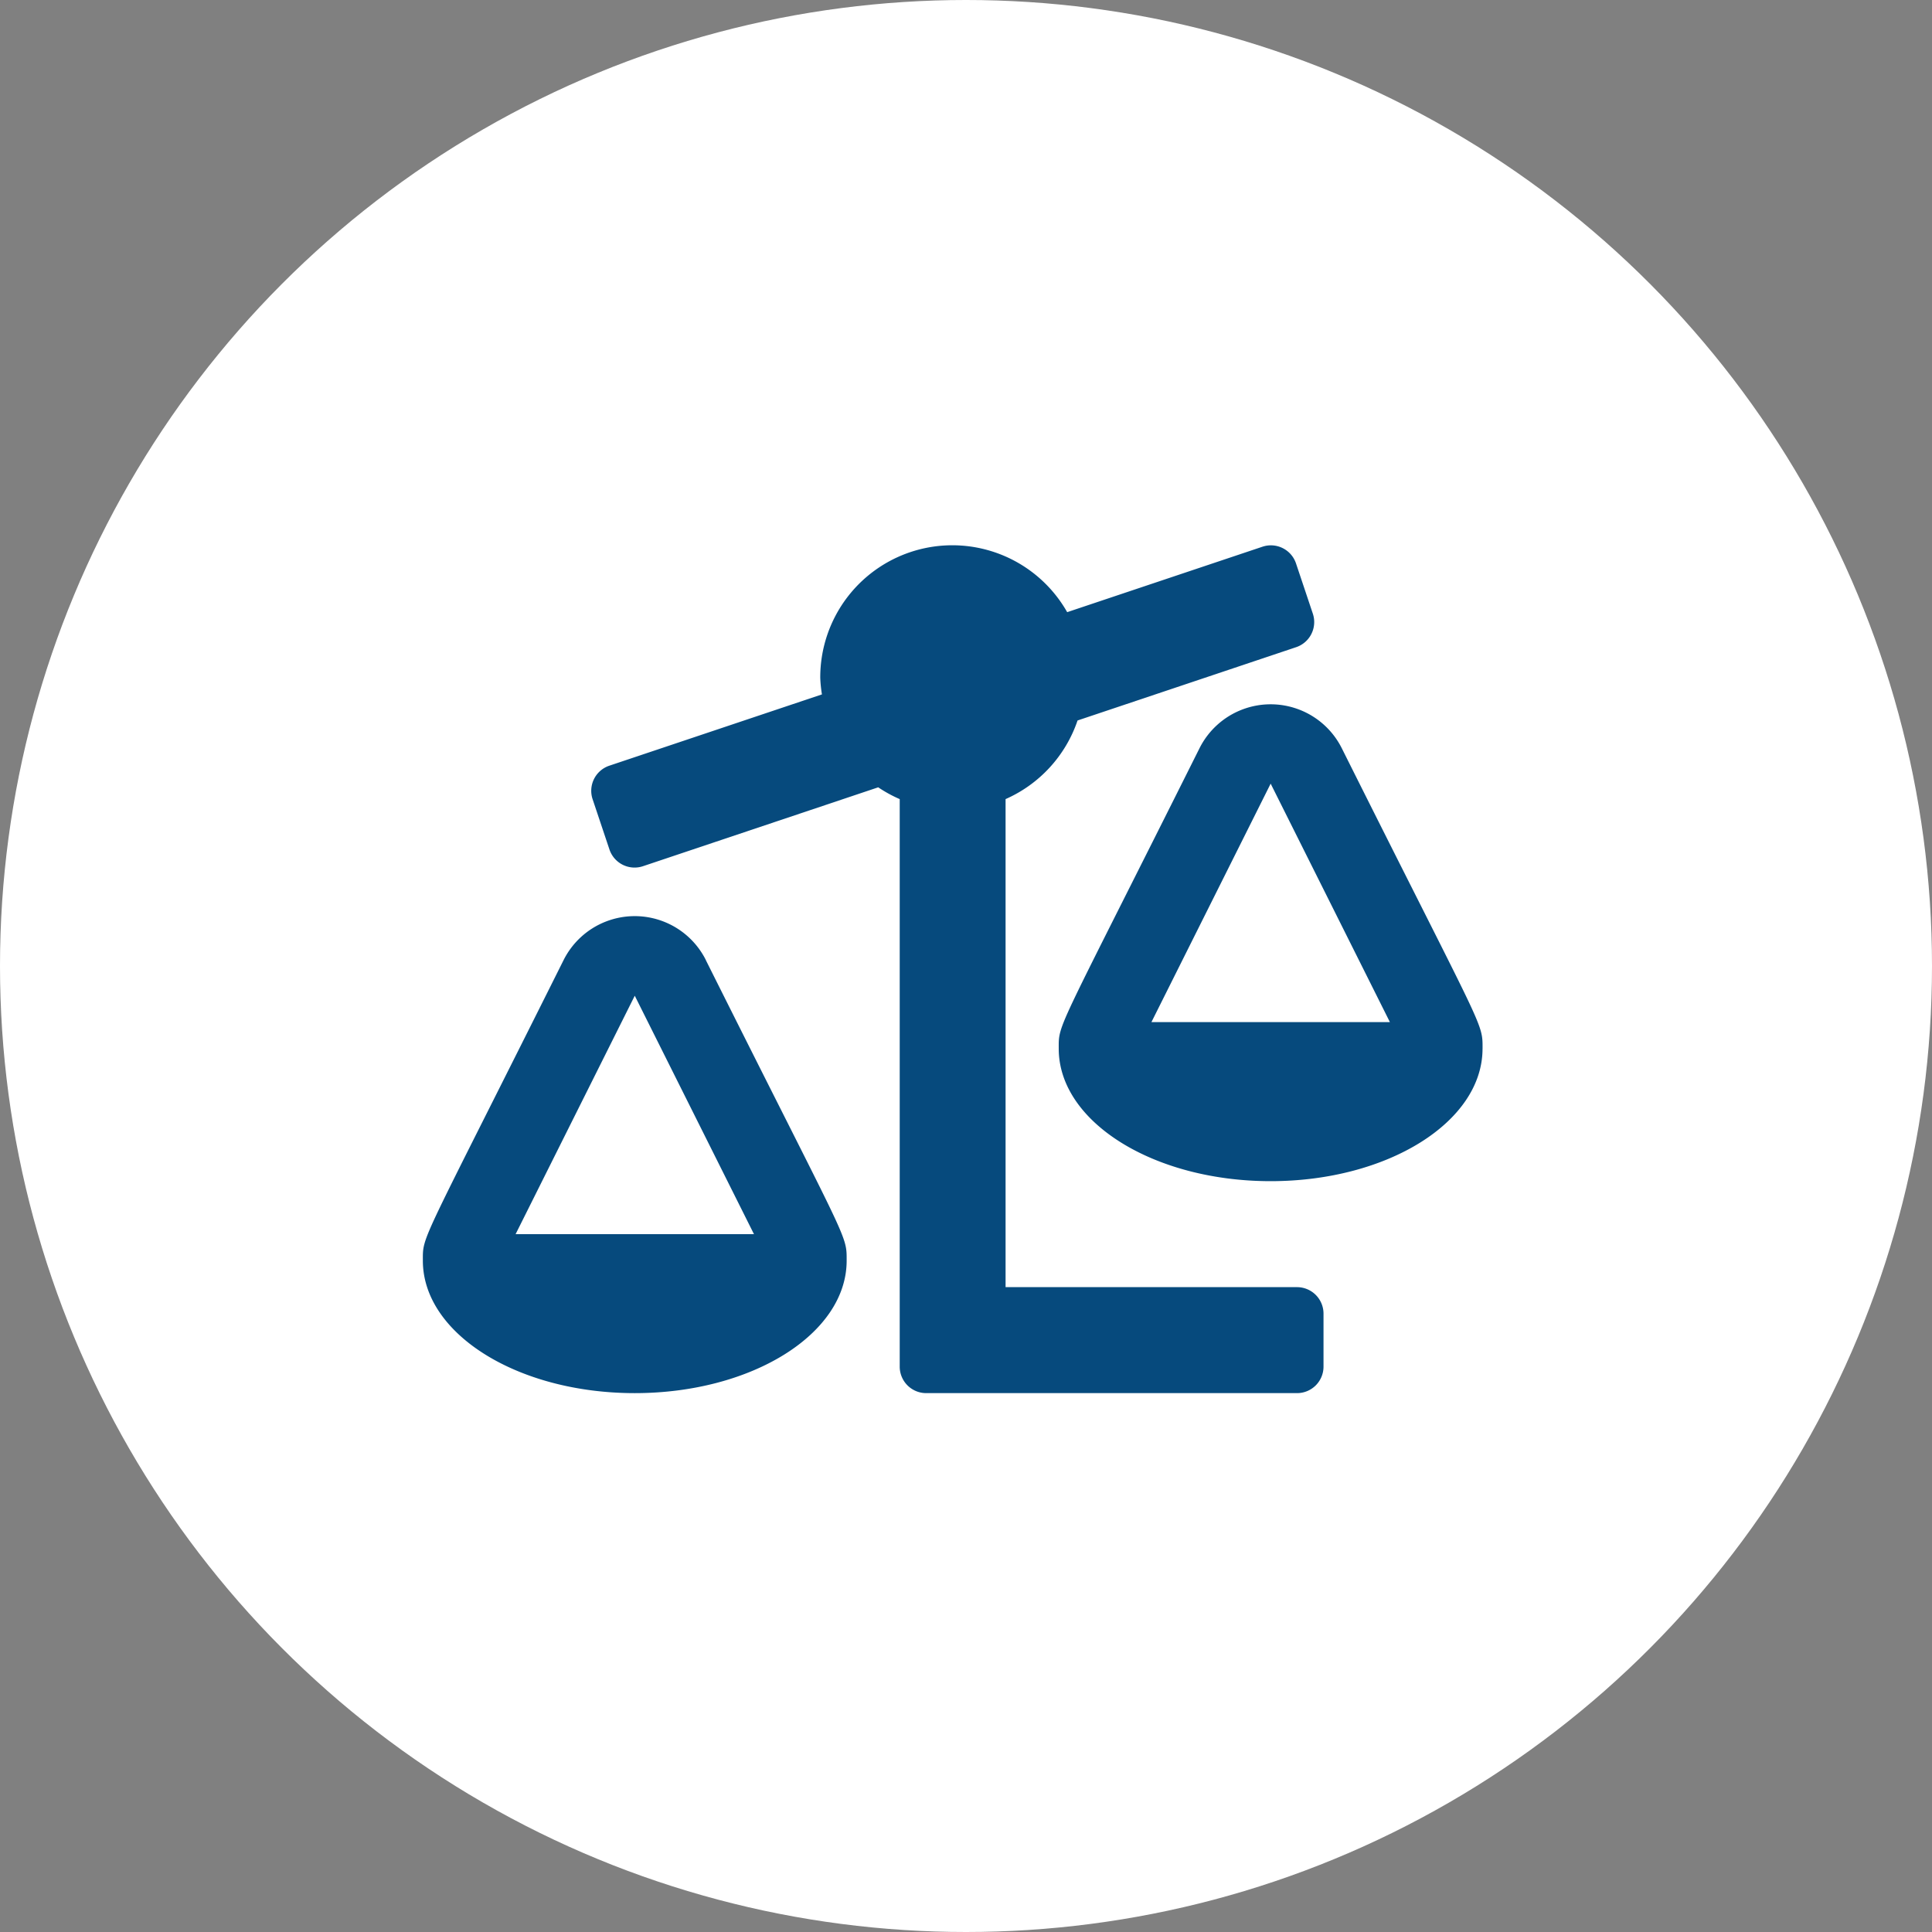
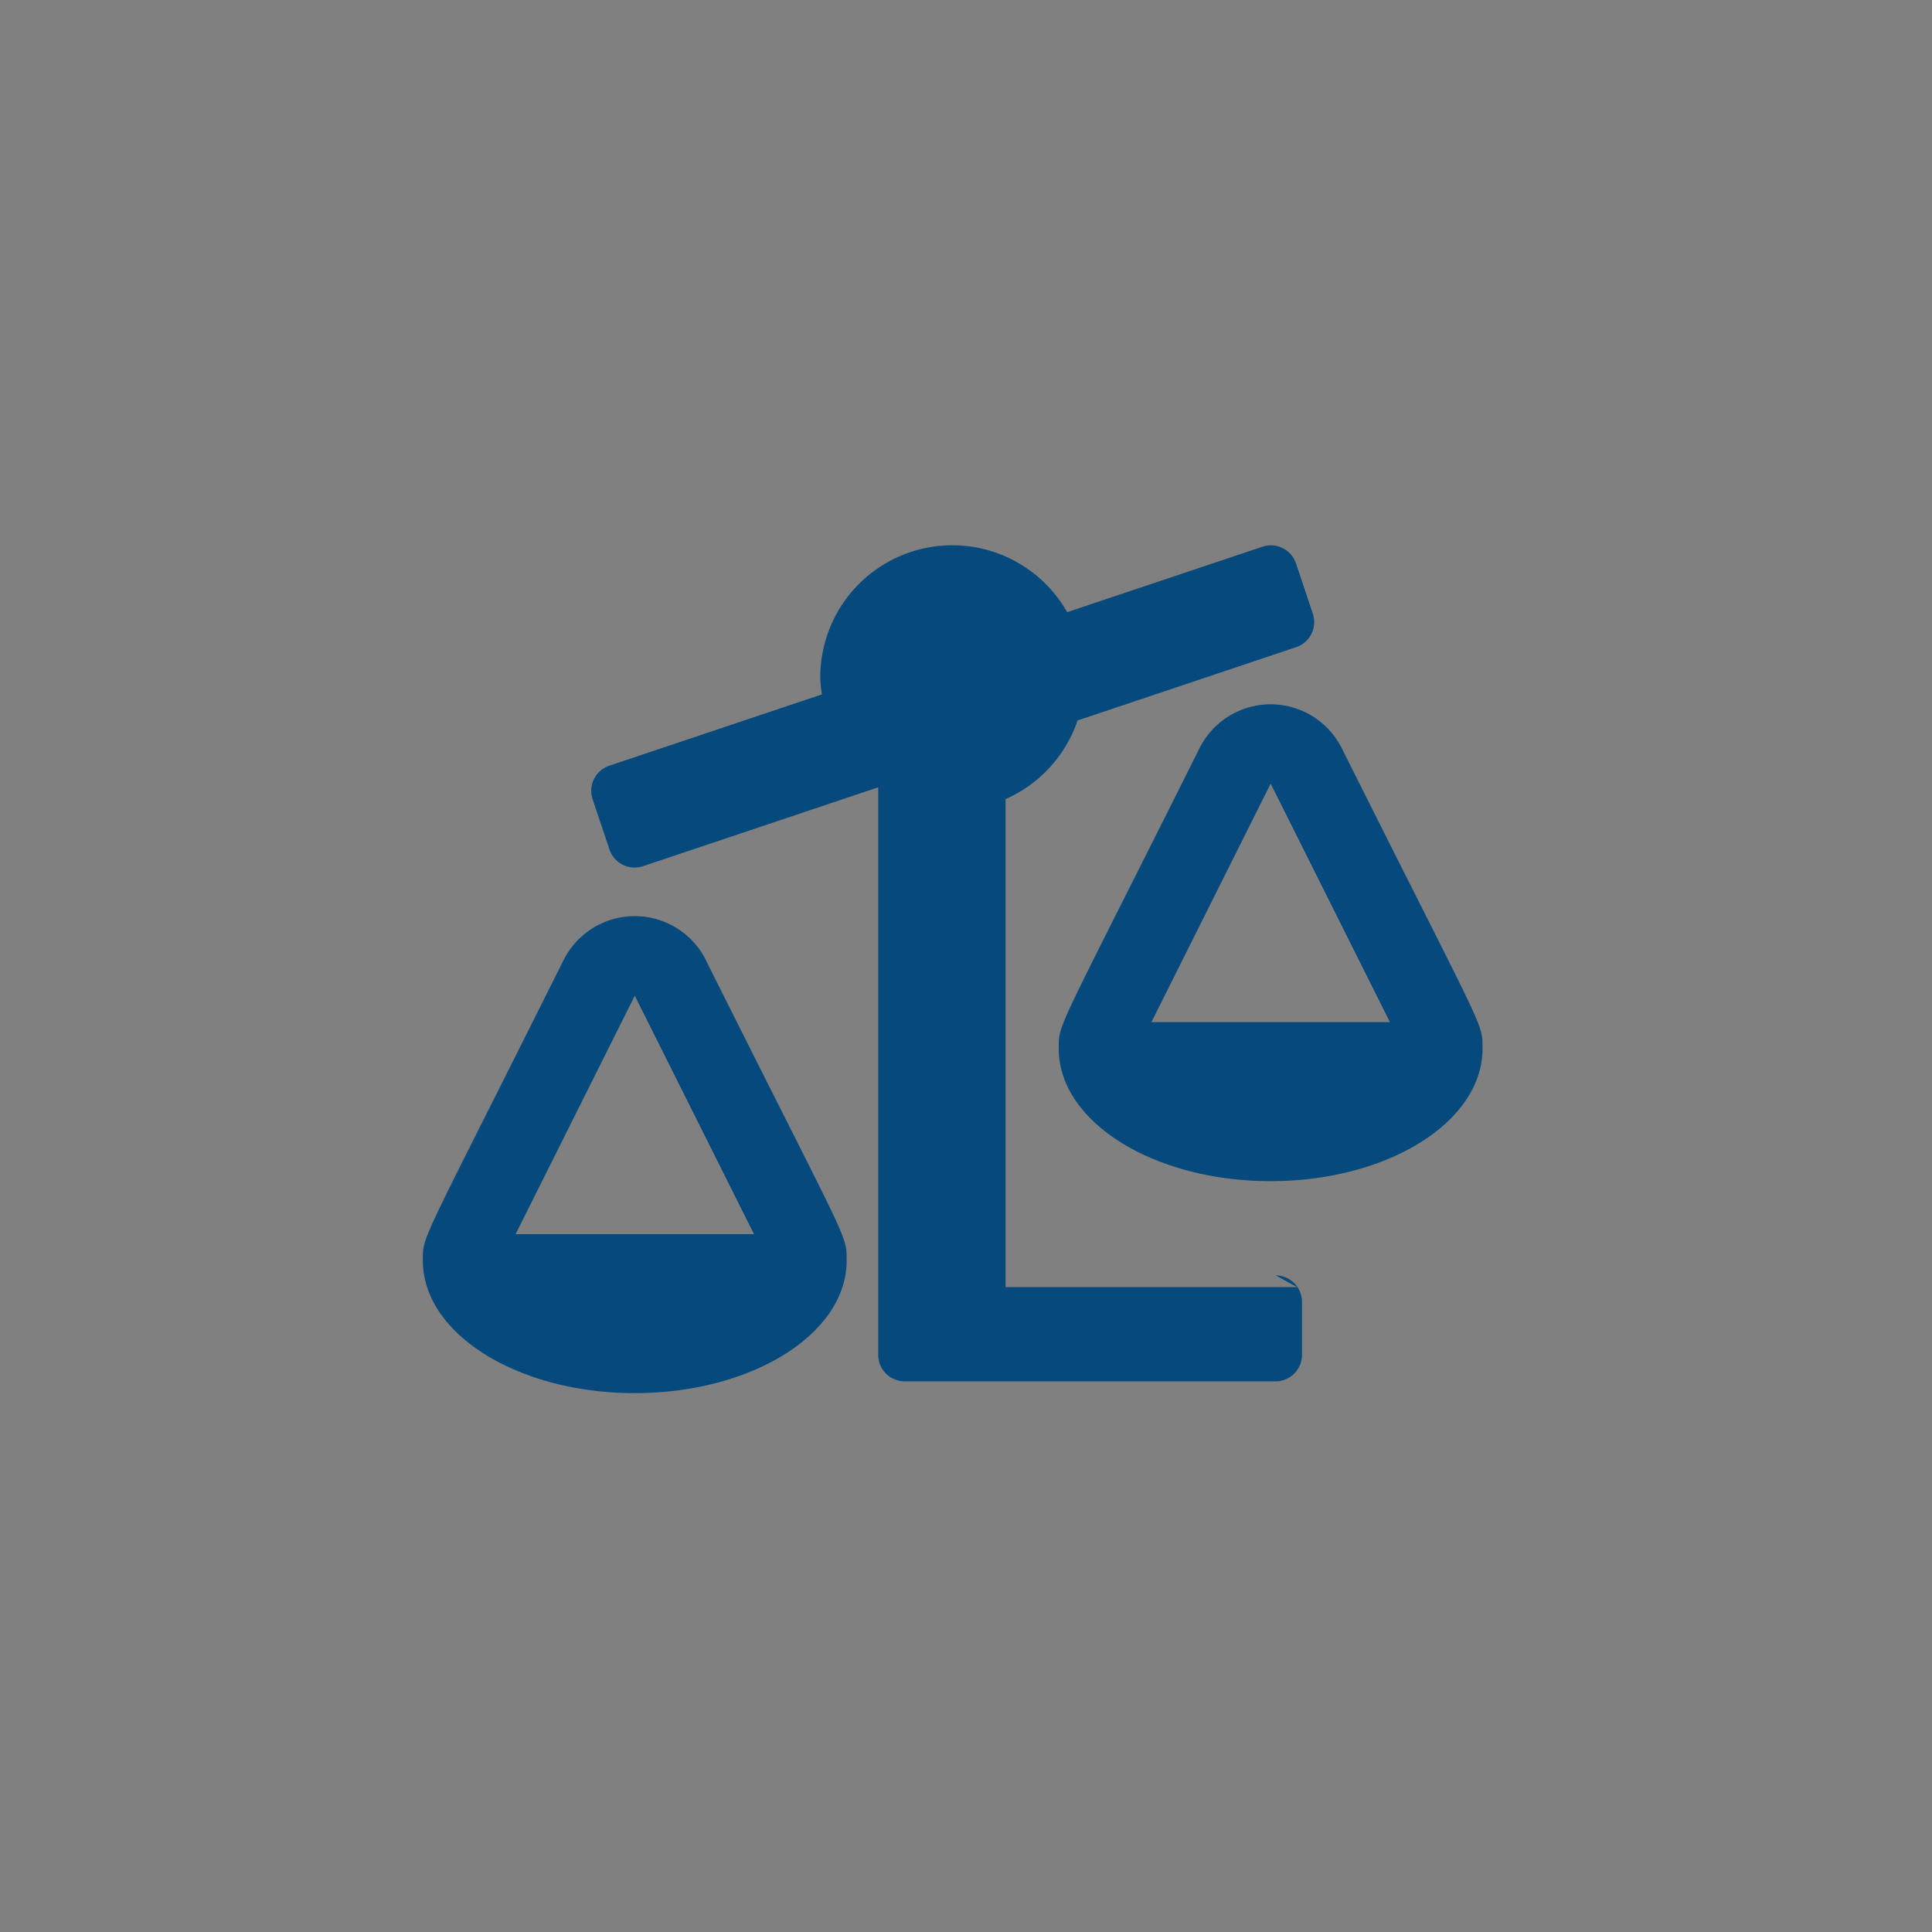
<svg xmlns="http://www.w3.org/2000/svg" height="62" viewBox="0 0 62 62" width="62">
  <rect x="0" y="0" width="62" height="62" fill="#808080" stroke="none" />
-   <circle cx="31" cy="31" fill="#fff" r="31" />
-   <path d="m28.057 23.806h-9.357v-15.662a4.248 4.248 0 0 0 2.31-2.523l7.014-2.352a.85.85 0 0 0 .536-1.077l-.54-1.612a.85.85 0 0 0 -1.077-.535l-6.266 2.1a4.238 4.238 0 0 0 -7.924 2.106 4.2 4.2 0 0 0 .054.533l-6.823 2.288a.85.85 0 0 0 -.536 1.077l.54 1.612a.85.85 0 0 0 1.077.536l7.548-2.531a4.277 4.277 0 0 0 .69.378v18.213a.85.85 0 0 0 .85.85h11.9a.85.85 0 0 0 .85-.85v-1.7a.851.851 0 0 0 -.846-.851zm5.95-7.652c0-.86.071-.464-4.519-9.645a2.553 2.553 0 0 0 -4.563 0c-4.629 9.26-4.519 8.813-4.519 9.645 0 2.348 3.045 4.251 6.8 4.251s6.8-1.9 6.8-4.251zm-10.626-.854 3.826-7.652 3.826 7.652zm-14.3-1.993a2.553 2.553 0 0 0 -4.563 0c-4.627 9.264-4.518 8.816-4.518 9.649 0 2.348 3.045 4.251 6.8 4.251s6.8-1.9 6.8-4.251c0-.86.071-.464-4.519-9.645zm-6.105 8.799 3.824-7.652 3.826 7.652z" fill="#064a7d" transform="translate(13.57 17.5)" />
+   <path d="m28.057 23.806h-9.357v-15.662a4.248 4.248 0 0 0 2.31-2.523l7.014-2.352a.85.85 0 0 0 .536-1.077l-.54-1.612a.85.85 0 0 0 -1.077-.535l-6.266 2.1a4.238 4.238 0 0 0 -7.924 2.106 4.2 4.2 0 0 0 .054.533l-6.823 2.288a.85.85 0 0 0 -.536 1.077l.54 1.612a.85.85 0 0 0 1.077.536l7.548-2.531v18.213a.85.85 0 0 0 .85.85h11.9a.85.85 0 0 0 .85-.85v-1.7a.851.851 0 0 0 -.846-.851zm5.95-7.652c0-.86.071-.464-4.519-9.645a2.553 2.553 0 0 0 -4.563 0c-4.629 9.26-4.519 8.813-4.519 9.645 0 2.348 3.045 4.251 6.8 4.251s6.8-1.9 6.8-4.251zm-10.626-.854 3.826-7.652 3.826 7.652zm-14.3-1.993a2.553 2.553 0 0 0 -4.563 0c-4.627 9.264-4.518 8.816-4.518 9.649 0 2.348 3.045 4.251 6.8 4.251s6.8-1.9 6.8-4.251c0-.86.071-.464-4.519-9.645zm-6.105 8.799 3.824-7.652 3.826 7.652z" fill="#064a7d" transform="translate(13.57 17.5)" />
</svg>